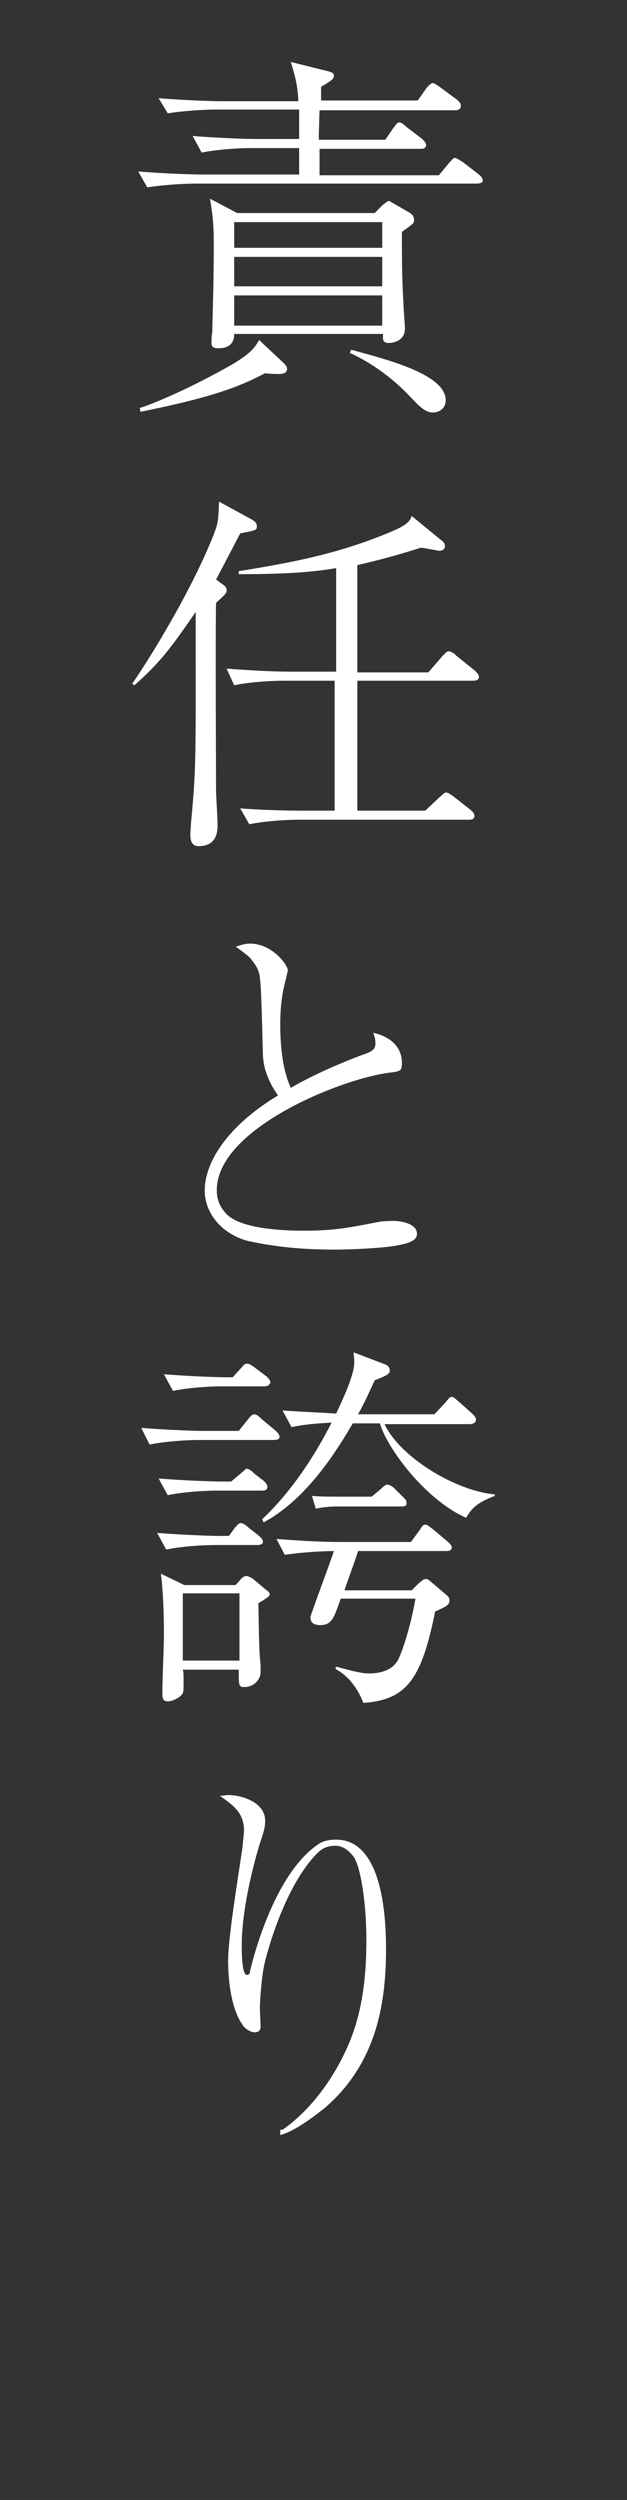
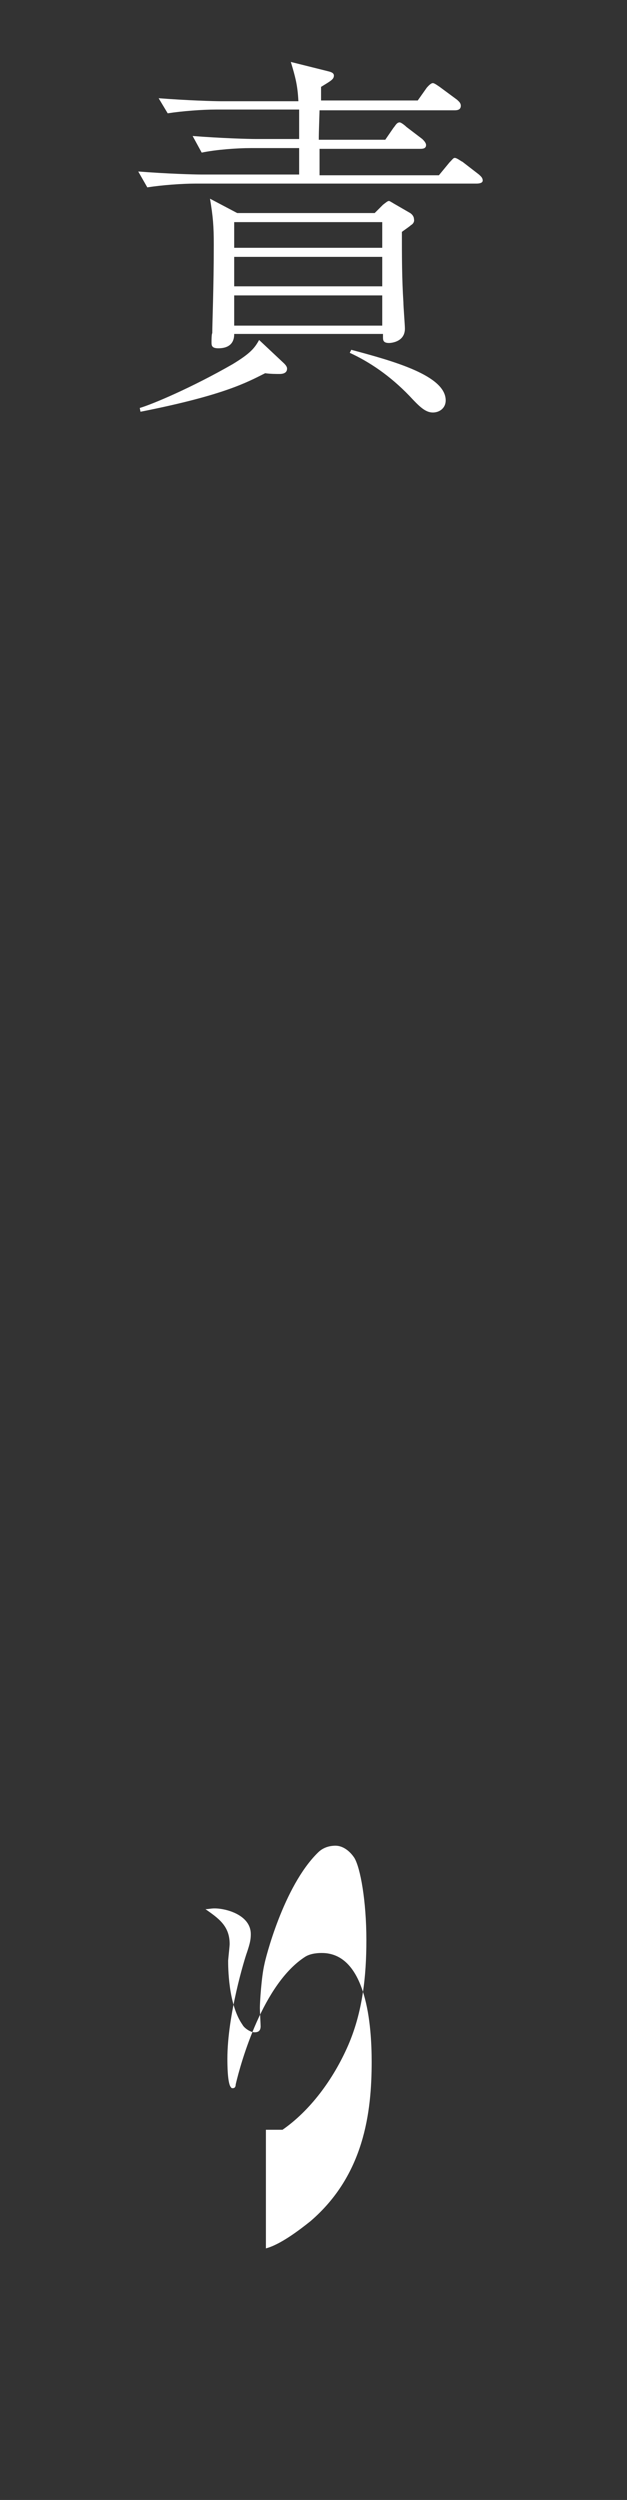
<svg xmlns="http://www.w3.org/2000/svg" version="1.1" id="レイヤー_1" x="0px" y="0px" viewBox="0 0 83 330.9" style="enable-background:new 0 0 83 330.9;" xml:space="preserve">
  <rect x="0" y="0" width="83" height="330.9" fill="#333333" stroke="none" />
  <style type="text/css">
	.st0{fill:#FFFFFF;}
</style>
  <path class="st0" d="M63.1,24.3H25.9c-1.8,0-4.5,0.2-6.4,0.5l-1.2-2.1c3.8,0.3,7.4,0.4,8.3,0.4h13v-3.5h-6.4c-1.8,0-4.6,0.2-6.5,0.6  l-1.2-2.2c3.8,0.3,7.4,0.4,8.4,0.4h5.7c0-2.2,0-2.5,0-3.9H28.6c-1.8,0-4.5,0.2-6.4,0.5L21,13c3.8,0.3,7.4,0.4,8.3,0.4h10.2  c-0.1-2.1-0.4-3.2-1-5.2l4.8,1.2c0.4,0.1,0.9,0.2,0.9,0.6c0,0.5-0.4,0.7-1.7,1.5c0,0.2,0,1.5,0,1.8h12.8l1.2-1.7  c0.1-0.1,0.5-0.6,0.8-0.6c0.2,0,0.6,0.3,0.9,0.5l2.3,1.7c0.2,0.2,0.5,0.4,0.5,0.8c0,0.5-0.4,0.6-0.8,0.6H42.3  c-0.1,3.1-0.1,3.3-0.1,3.9H51l1.1-1.6c0.2-0.2,0.4-0.7,0.8-0.7c0.2,0,0.7,0.4,0.9,0.6l2.1,1.6c0.2,0.2,0.5,0.5,0.5,0.8  c0,0.5-0.5,0.5-0.8,0.5H42.3v3.5h15.8l1.4-1.7c0.4-0.4,0.5-0.6,0.7-0.6c0.3,0,0.9,0.5,1,0.5l2.2,1.7c0.2,0.2,0.5,0.4,0.5,0.8  C63.9,24.2,63.5,24.3,63.1,24.3z M37,49.5c-0.4,0-1.2,0-1.9-0.1c-2.4,1.2-5.4,2.9-16.5,5.1L18.5,54c1.7-0.5,6.9-2.7,12.3-5.8  c2.3-1.4,2.9-2.1,3.5-3.2l3.3,3.1c0.3,0.3,0.4,0.5,0.4,0.7C38,49.5,37.2,49.5,37,49.5z M54.4,29.8c-0.2,0.2-1.1,0.8-1.2,0.9  c0,3.1,0,6.2,0.2,9.3c0,0.6,0.2,3,0.2,3.5c0,1.8-1.9,1.9-2.1,1.9c-0.8,0-0.8-0.4-0.8-0.8v-0.4H31c0,0.4,0,1.9-2.1,1.9  c-0.9,0-0.9-0.4-0.9-0.8c0-0.2,0-1.1,0.1-1.2c0-1.4,0.2-6,0.2-11.7c0-2.5-0.1-3.7-0.5-6.1l3.6,1.9h18.2l1.1-1.1  c0.4-0.3,0.6-0.5,0.8-0.5c0.1,0,0.7,0.4,0.9,0.5l1.9,1.1c0.3,0.2,0.5,0.5,0.5,0.8C54.9,29.4,54.6,29.7,54.4,29.8z M50.7,29.4H31v3.4  h19.6V29.4z M50.7,34H31v3.9h19.6V34z M50.7,39.1H31v4h19.6V39.1z M57.3,54.6c-1,0-1.8-0.8-3.1-2.2c-2.6-2.7-5.3-4.5-7.9-5.7  l0.2-0.4C52.1,47.8,59,49.7,59,53C59,54,58.2,54.6,57.3,54.6z" />
-   <path class="st0" d="M31.8,70.6c-0.8,1.5-1.7,3.3-3.2,6.1l0.8,0.6c0.3,0.2,0.6,0.4,0.6,0.8s-0.1,0.5-1.4,1.7c-0.1,3.6,0,22.2,0,24.8  c0,0.7,0.2,3.8,0.2,4.5c0,0.8,0,2.9-2.5,2.9c-1.1,0-1.1-1.1-1.1-1.5c0-0.2,0-0.4,0.1-1.7c0.7-7.6,0.6-8.1,0.6-27.8  c-3.1,4.5-4.5,6.5-8.1,9.7l-0.3-0.2c2.5-3.6,8.2-12.9,11-20.3c0.4-1.2,0.4-1.5,0.5-3.8l4.4,2.4c0.3,0.2,0.6,0.4,0.6,0.9  C34,70.2,33.8,70.2,31.8,70.6z M62.6,90.1H47.3v17.2h9l1.9-1.8c0.3-0.2,0.6-0.6,0.8-0.6c0.3,0,0.6,0.2,1,0.5l2.3,1.8  c0.2,0.2,0.5,0.4,0.5,0.8c0,0.5-0.5,0.5-0.8,0.5H39.5c-1,0-4.1,0.1-6.5,0.6l-1.2-2.1c2.6,0.2,5.7,0.3,8.3,0.3h4.2V90.1h-6.8  c-1,0-4.1,0.1-6.5,0.6L30,88.5c2.6,0.2,5.8,0.4,8.4,0.4h6.1V75.2c-3,0.5-6.4,0.8-12.9,0.8v-0.4c7.5-1.2,13.6-2.4,20.6-5.4  c2-0.9,2.1-1.4,2.3-1.9l3.9,3.2c0.2,0.1,0.5,0.4,0.5,0.8c0,0.5-0.5,0.6-0.8,0.6c-0.1,0-2-0.4-2.4-0.4c-2.2,0.7-4.9,1.5-8.4,2.3v14.2  h9.4l1.9-2.2c0.5-0.5,0.6-0.6,0.8-0.6c0.3,0,0.9,0.4,0.9,0.5l2.6,2.1c0.2,0.2,0.5,0.5,0.5,0.8C63.4,90.1,62.8,90.1,62.6,90.1z" />
-   <path class="st0" d="M48.3,139.5c0.9-0.3,1.4-0.6,1.4-1.4c0-0.5-0.1-0.9-0.3-1.4c2.2,0.5,3.8,1.8,3.8,4c0,1.1-0.2,1.1-1.8,1.3  c-6.6,0.9-22.7,7.5-22.7,15.5c0,0.8,0.1,1.9,1.2,3.1c2,2.3,9,2.3,10.3,2.3c4.1,0,6-0.4,10.1-1.2c0.9-0.1,1.7-0.1,1.8-0.1  c1.3,0,3.1,0.5,3.1,1.7c0,0.8-0.8,1.2-2.4,1.5c-1.7,0.4-6.5,0.6-8.4,0.6c-5.7,0-8.9-0.6-11.4-1.1c-3.7-0.9-5.9-3.8-5.9-6.7  c0-3.9,3.2-8.7,9.7-12.6c-0.6-0.9-1.9-2.8-2-5.4c-0.2-8.5-0.3-9.4-0.4-10.2c-0.1-1-0.5-1.6-1.2-2.5c-0.2-0.3-1.7-1.4-2-1.6  c0.5-0.1,1-0.4,1.9-0.4c3,0,5,2.9,5,3.5c0,0.2-0.2,0.8-0.2,1c-0.6,2.1-0.8,4-0.8,6.2c0,1.1,0,5.4,1.4,8.4  C39.8,143.2,43.2,141.4,48.3,139.5z" />
-   <path class="st0" d="M36.2,190.6h-9.9c-1.8,0-4.5,0.2-6.5,0.6l-1.1-2.2c3.8,0.3,7.4,0.4,8.3,0.4h4.6l1.2-1.5  c0.5-0.6,0.6-0.7,0.9-0.7c0.3,0,0.7,0.4,0.9,0.6l1.8,1.5c0.6,0.5,0.6,0.8,0.6,0.9C37,190.6,36.4,190.6,36.2,190.6z M34.1,204.5h-5.6  c-1.8,0-4.6,0.2-6.5,0.6l-1.2-2.2c3.8,0.3,7.4,0.4,8.3,0.4h1.2l0.8-1.1c0.4-0.4,0.5-0.6,0.8-0.6s0.8,0.4,1,0.6l1.4,1.1  c0.2,0.2,0.5,0.4,0.5,0.8C34.8,204.4,34.4,204.5,34.1,204.5z M34.6,197.3h-5.9c-1.8,0-4.6,0.2-6.5,0.6l-1.2-2.2  c3.8,0.3,7.4,0.4,8.4,0.4h1.2l1.3-1.1c0.5-0.4,0.6-0.6,0.8-0.6c0.2,0,0.8,0.4,0.9,0.6l1.3,1c0.2,0.2,0.5,0.5,0.5,0.8  C35.4,197.3,34.9,197.3,34.6,197.3z M34.2,212.2c0.1,5.5,0.1,6.2,0.3,8.3c0,0.2,0,0.6,0,0.8c0,1.1-1,2-2.1,2c-0.8,0-0.8-0.1-0.8-2.3  h-7.4c0.1,0.4,0.1,0.6,0.1,1.6c0,1,0,1.2-0.1,1.5c-0.3,0.6-1.4,1.1-2,1.1c-0.7,0-0.7-0.6-0.7-1c0-0.3,0-0.8,0-1  c0.1-3.4,0.2-5.5,0.2-7c0-2.5-0.1-5.5-0.4-7.9l3.1,1.5h6.8l0.7-0.8c0.4-0.4,0.6-0.4,0.7-0.4c0.3,0,0.7,0.3,0.8,0.3l1.9,1.6  c0.2,0.1,0.4,0.3,0.4,0.6C35.6,211.4,34.7,211.9,34.2,212.2z M34.9,183.5h-5.6c-1.8,0-4.5,0.2-6.4,0.6l-1.2-2.2  c3.8,0.3,7.4,0.4,8.3,0.4h0.8l1.1-1.2c0.5-0.6,0.6-0.6,0.8-0.6c0.3,0,0.6,0.2,1,0.5l1.6,1.2c0.2,0.2,0.5,0.5,0.5,0.8  C35.6,183.5,35.2,183.5,34.9,183.5z M31.7,210.9h-7.5v8.9h7.5V210.9z M61.7,200.9c-5.6-2.5-10.6-9.5-11.4-12.5h-3.6  c-2,3.4-6,10-11.8,13.1l-0.2-0.4c3.8-3.6,6.8-8.1,9.2-12.8c-1.8,0.1-3.5,0.2-5.3,0.6l-1.2-2.2c3.2,0.2,5.6,0.3,7.1,0.4  c0.5-1.1,2.4-4.9,2.4-6.8c0-0.4-0.1-1.2-0.1-1.3l4.2,1.6c0.3,0.1,0.6,0.4,0.6,0.8c0,0.5-0.5,0.7-2,1.3c-0.7,1.5-1.2,2.7-2.2,4.5  h10.1l1.5-1.6c0.5-0.6,0.5-0.7,0.8-0.7s0.4,0.2,0.9,0.6l1.8,1.6c0,0,0.5,0.4,0.5,0.8c0,0.5-0.5,0.6-0.8,0.6H50.9  c2.2,4.6,9.7,8.9,14.6,9.3v0.2C63.1,198.9,62.4,199.7,61.7,200.9z M59,205.3H47.4c-0.6,1.9-1.5,4.2-1.8,5.2h8.9l1-1  c0.2-0.1,0.5-0.5,0.9-0.5c0.2,0,0.2,0,0.8,0.5l2,1.7c0.1,0.1,0.3,0.3,0.3,0.6c0,0.6-0.3,0.8-1.9,1.5c-1.8,9-3.8,11.7-9.5,12.1  c-0.6-1.6-1.8-3.5-3.7-4.5l0.1-0.3c2.2,0.6,3.4,0.9,4.3,0.9c1.6,0,3.1-0.4,3.9-1.8c0.5-1,1.6-4.1,2.3-8.1h-9.9  c-0.9,2.6-1.2,3.5-2.7,3.5c-0.5,0-1.3-0.1-1.3-1V214c0-0.2,2.8-7.7,3.1-8.7c-1.8,0-4.6,0.2-6.5,0.5l-1.1-2.1  c2.6,0.2,5.7,0.4,8.3,0.4h9.5l1.1-1.5c0.4-0.6,0.5-0.8,0.8-0.8c0.3,0,0.7,0.4,1,0.6l1.9,1.6c0.2,0.2,0.6,0.5,0.6,0.8  C59.8,205.3,59.3,205.3,59,205.3z M53.1,199.4h-8.5c-0.9,0-2,0.1-2.8,0.3l-0.5-1.7c0.9,0.1,2.8,0.1,3.6,0.1h4.3l1.2-1  c0.4-0.4,0.7-0.6,0.8-0.6c0.4,0,0.8,0.3,1,0.5l1.1,1.1c0.3,0.3,0.5,0.4,0.5,0.8C53.9,199.3,53.6,199.4,53.1,199.4z" />
-   <path class="st0" d="M37.4,281.9c3.6-2.5,6.7-6.6,8.7-11.2c1.9-4.4,2.4-9.1,2.4-13.9c0-5.2-0.8-9.6-1.6-10.9  c-0.6-0.9-1.5-1.6-2.5-1.6c-0.5,0-1.5,0.1-2.3,0.9c-4.6,4.5-7,14.2-7.1,14.8c-0.4,1.7-0.6,5.1-0.6,5.8c0,0.4,0.1,2.1,0.1,2.4  c0,0.6-0.3,0.8-0.8,0.8c-0.6,0-1.4-0.6-1.6-1c-1.9-2.7-1.9-7.7-1.9-8.5c0-3.1,1.4-11.5,1.9-15c0.1-1.1,0.2-1.9,0.2-2.2  c0-2.4-1.5-3.4-3.2-4.6c0.4,0,0.7-0.1,1.2-0.1c1.6,0,4.8,0.9,4.8,3.4c0,0.7-0.1,1.2-0.5,2.4c-0.3,0.8-2.6,8.3-2.6,14.1  c0,0.6,0,3.4,0.5,3.8c0,0.1,0.2,0.1,0.2,0.1c0.2,0,0.4-0.1,0.4-0.5c0.7-3,3.6-13.3,9.2-16.9c0.8-0.5,1.9-0.5,2.2-0.5  c6,0,6.6,9.8,6.6,14.4c0,6.7-1,15-8.1,21.1c-1.5,1.2-4,3.1-5.9,3.6V281.9z" />
+   <path class="st0" d="M37.4,281.9c3.6-2.5,6.7-6.6,8.7-11.2c1.9-4.4,2.4-9.1,2.4-13.9c0-5.2-0.8-9.6-1.6-10.9  c-0.6-0.9-1.5-1.6-2.5-1.6c-0.5,0-1.5,0.1-2.3,0.9c-4.6,4.5-7,14.2-7.1,14.8c-0.4,1.7-0.6,5.1-0.6,5.8c0,0.4,0.1,2.1,0.1,2.4  c0,0.6-0.3,0.8-0.8,0.8c-0.6,0-1.4-0.6-1.6-1c-1.9-2.7-1.9-7.7-1.9-8.5c0.1-1.1,0.2-1.9,0.2-2.2  c0-2.4-1.5-3.4-3.2-4.6c0.4,0,0.7-0.1,1.2-0.1c1.6,0,4.8,0.9,4.8,3.4c0,0.7-0.1,1.2-0.5,2.4c-0.3,0.8-2.6,8.3-2.6,14.1  c0,0.6,0,3.4,0.5,3.8c0,0.1,0.2,0.1,0.2,0.1c0.2,0,0.4-0.1,0.4-0.5c0.7-3,3.6-13.3,9.2-16.9c0.8-0.5,1.9-0.5,2.2-0.5  c6,0,6.6,9.8,6.6,14.4c0,6.7-1,15-8.1,21.1c-1.5,1.2-4,3.1-5.9,3.6V281.9z" />
</svg>